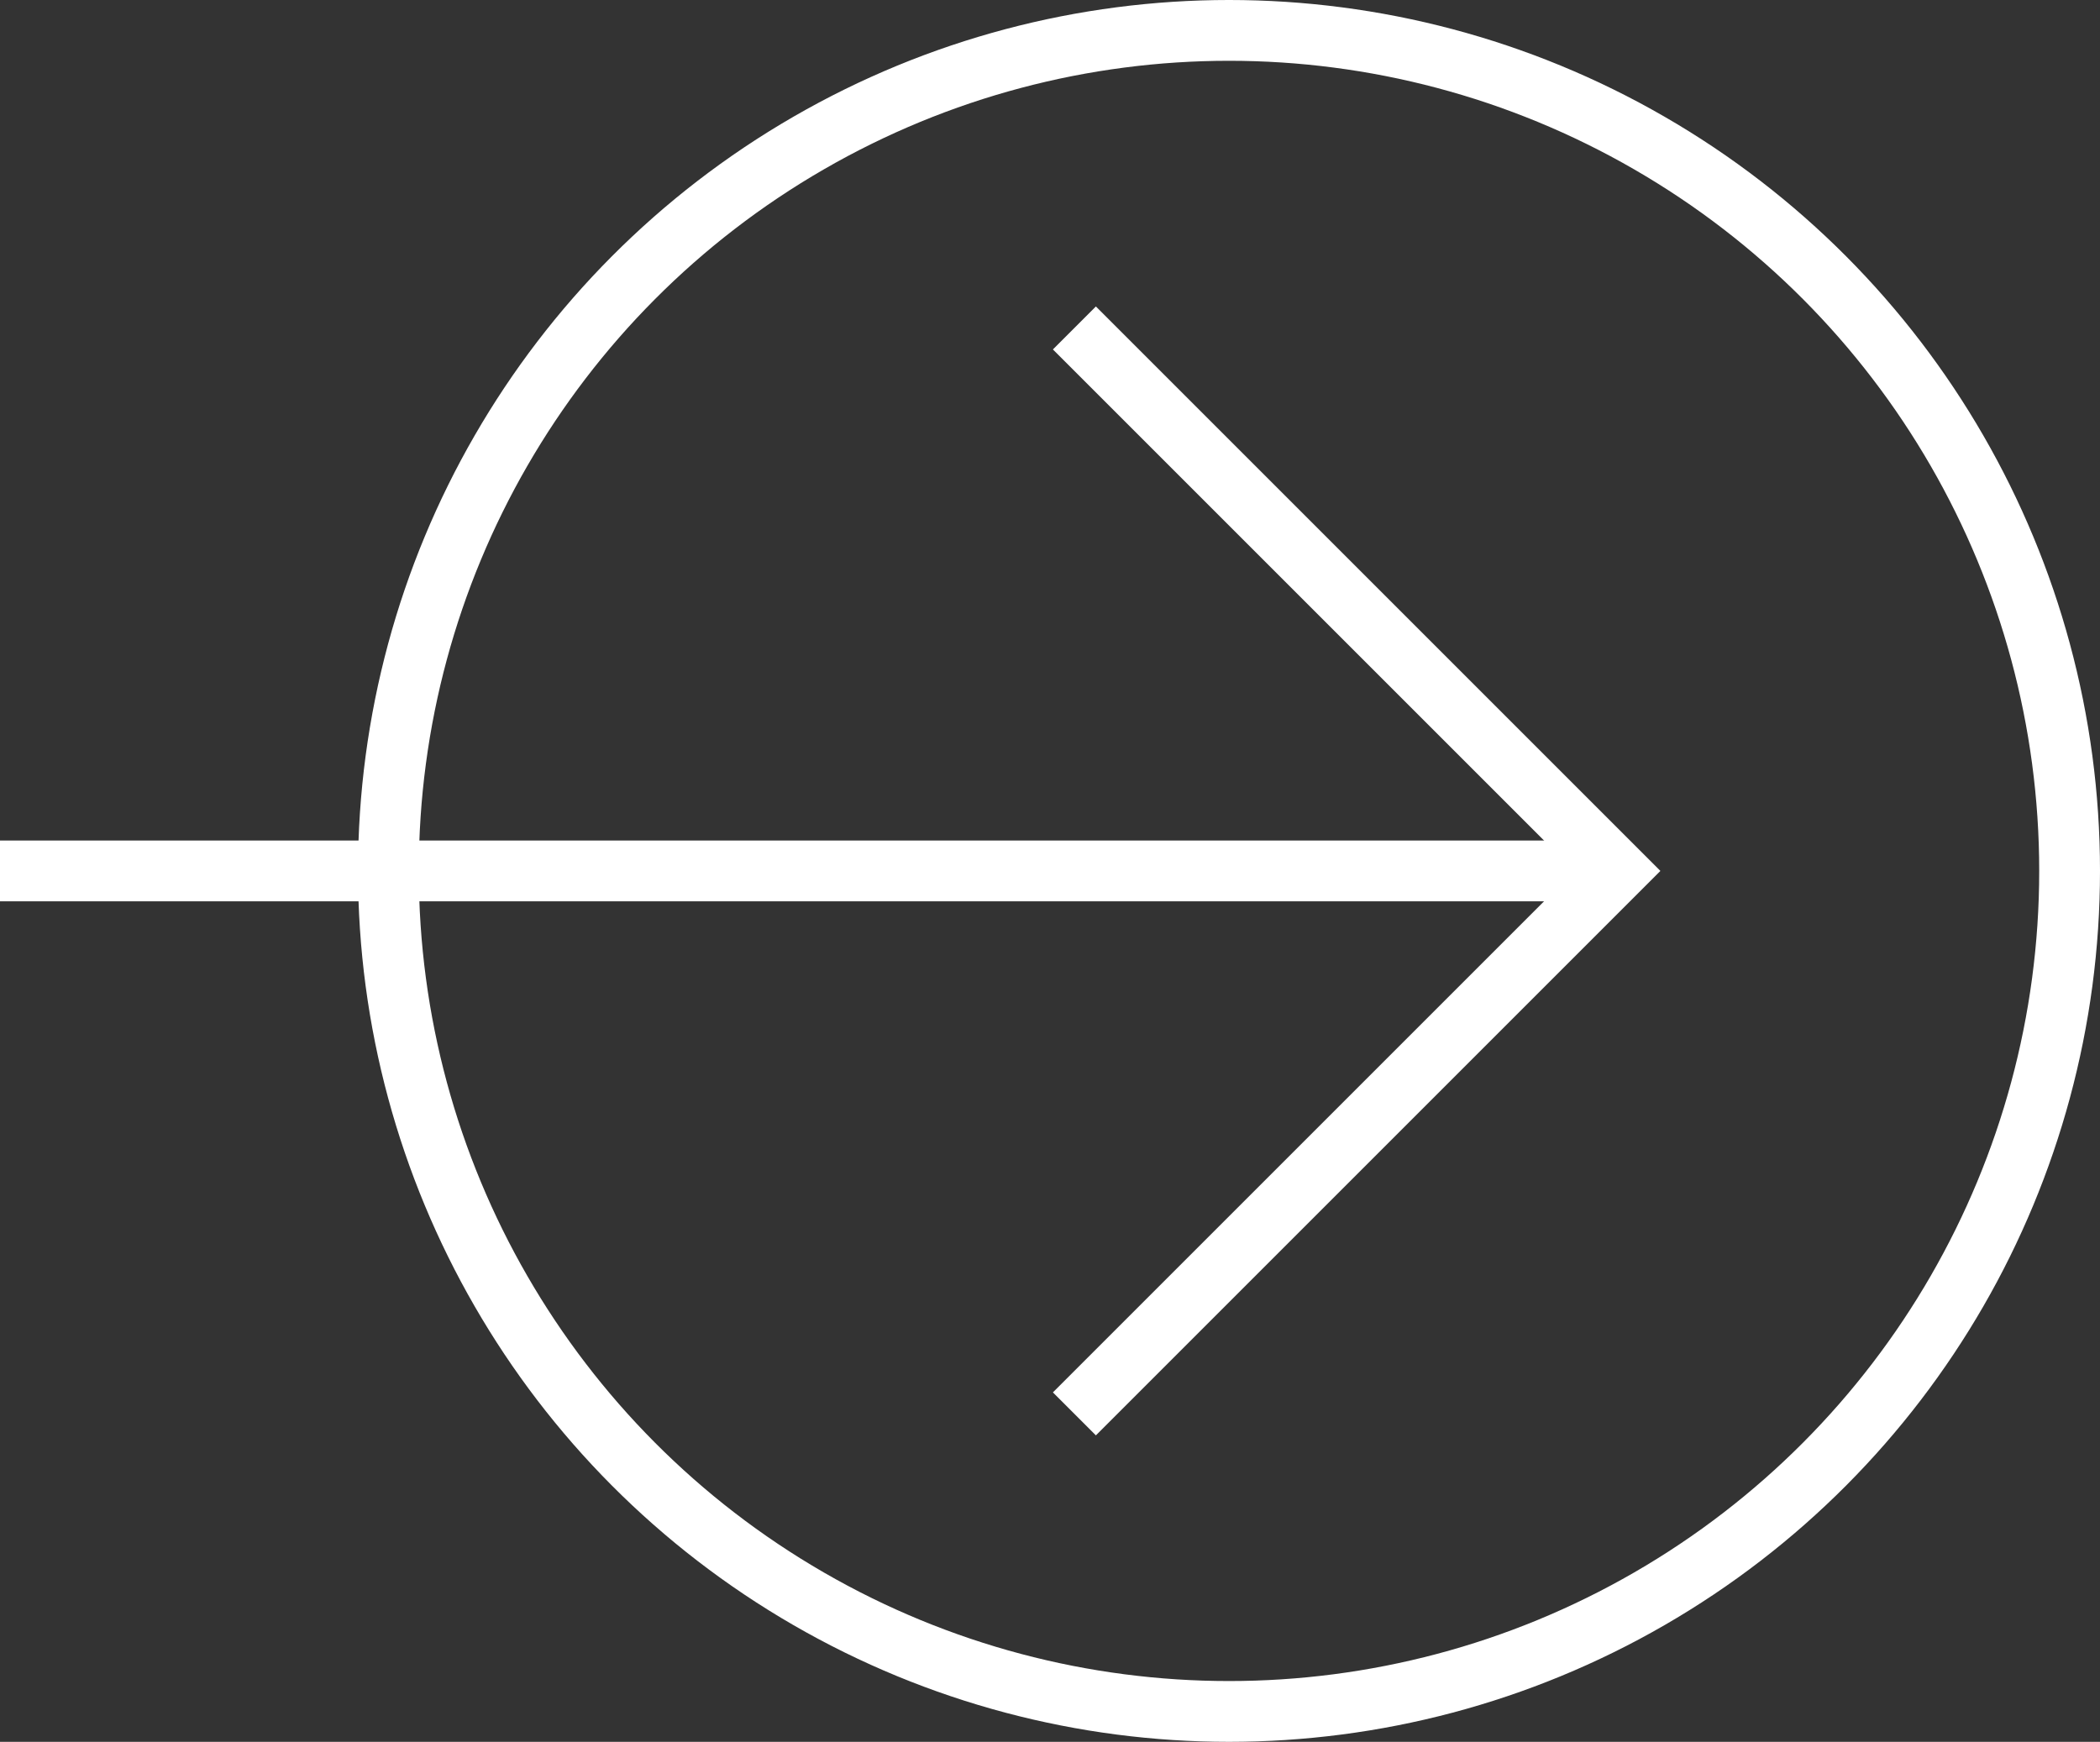
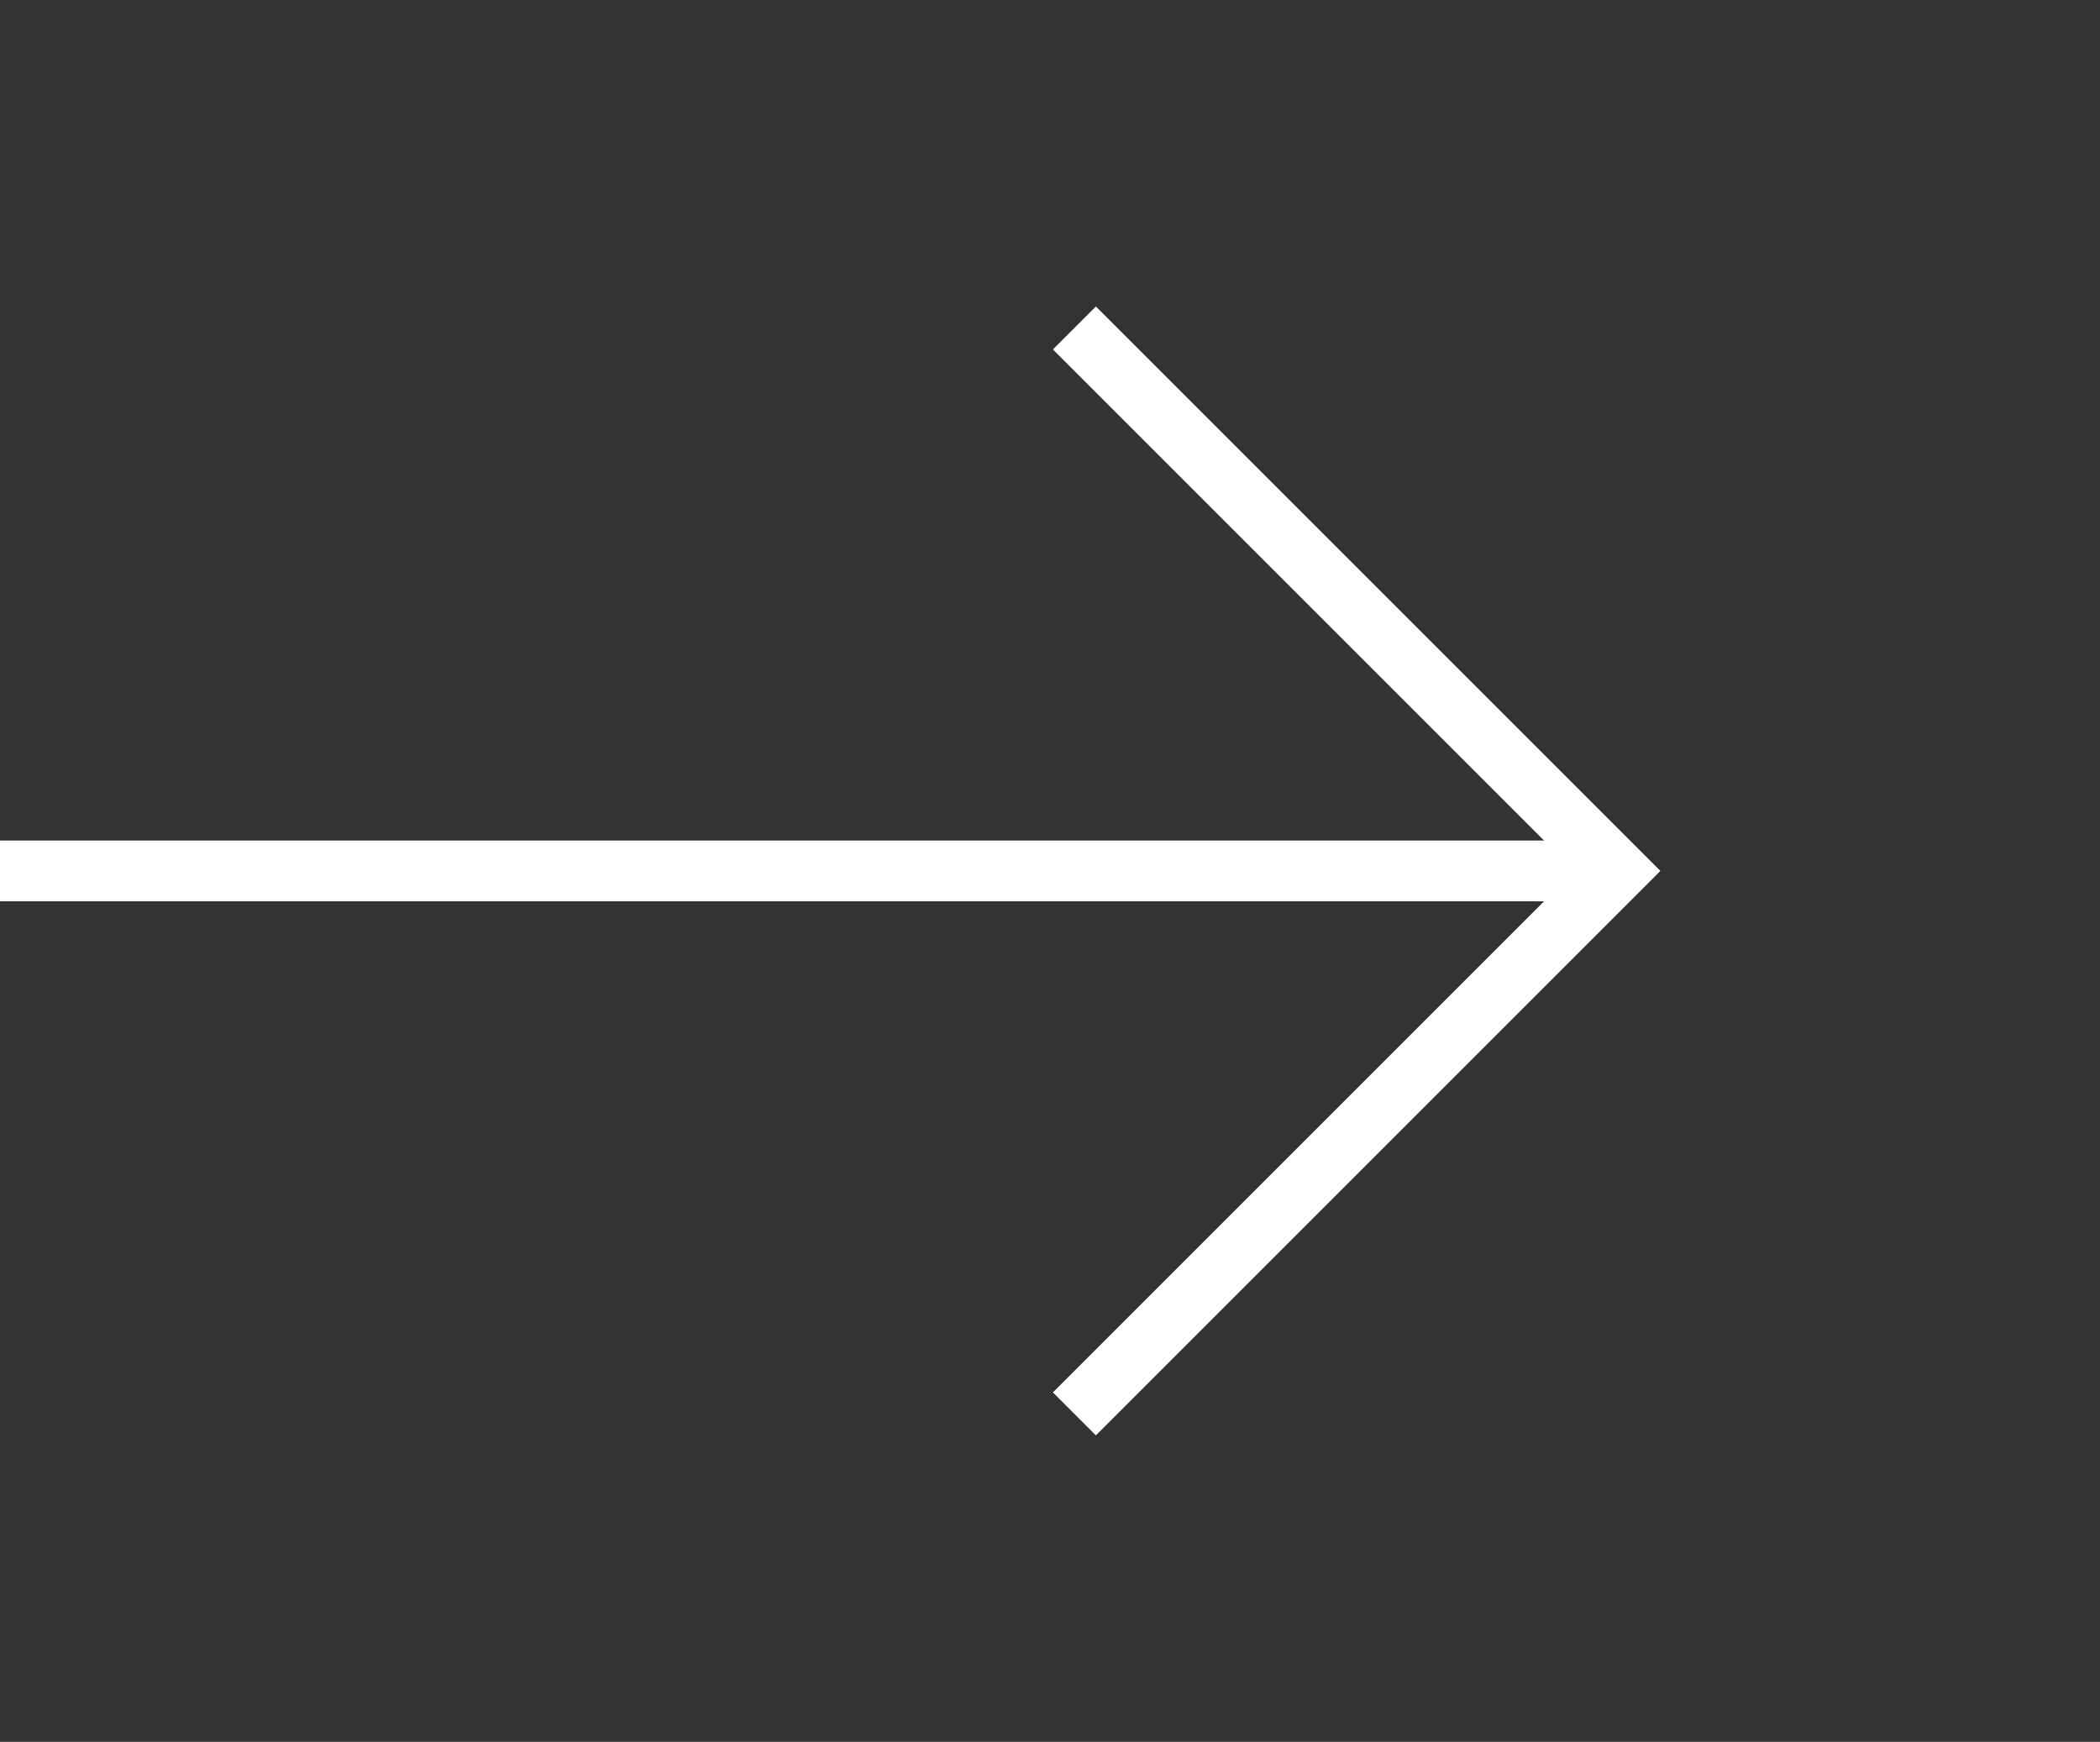
<svg xmlns="http://www.w3.org/2000/svg" viewBox="0 0 55.96 46.42">
  <rect x="0" y="0" width="55.96" height="46.42" fill="#333333" stroke="none" />
  <defs>
    <style>
      .cls-1 {
        fill: none;
        stroke: #fff;
        stroke-miterlimit: 10;
        stroke-width: 1.62px;
      }
    </style>
  </defs>
  <g id="レイヤー_2" data-name="レイヤー 2">
    <g id="レイヤー_1-2" data-name="レイヤー 1">
      <g>
-         <circle class="cls-1" cx="32.75" cy="23.21" r="22.4" />
        <line class="cls-1" y1="23.21" x2="43.1" y2="23.21" />
        <polyline class="cls-1" points="28.63 8.74 43.1 23.21 28.63 37.68" />
      </g>
    </g>
  </g>
</svg>